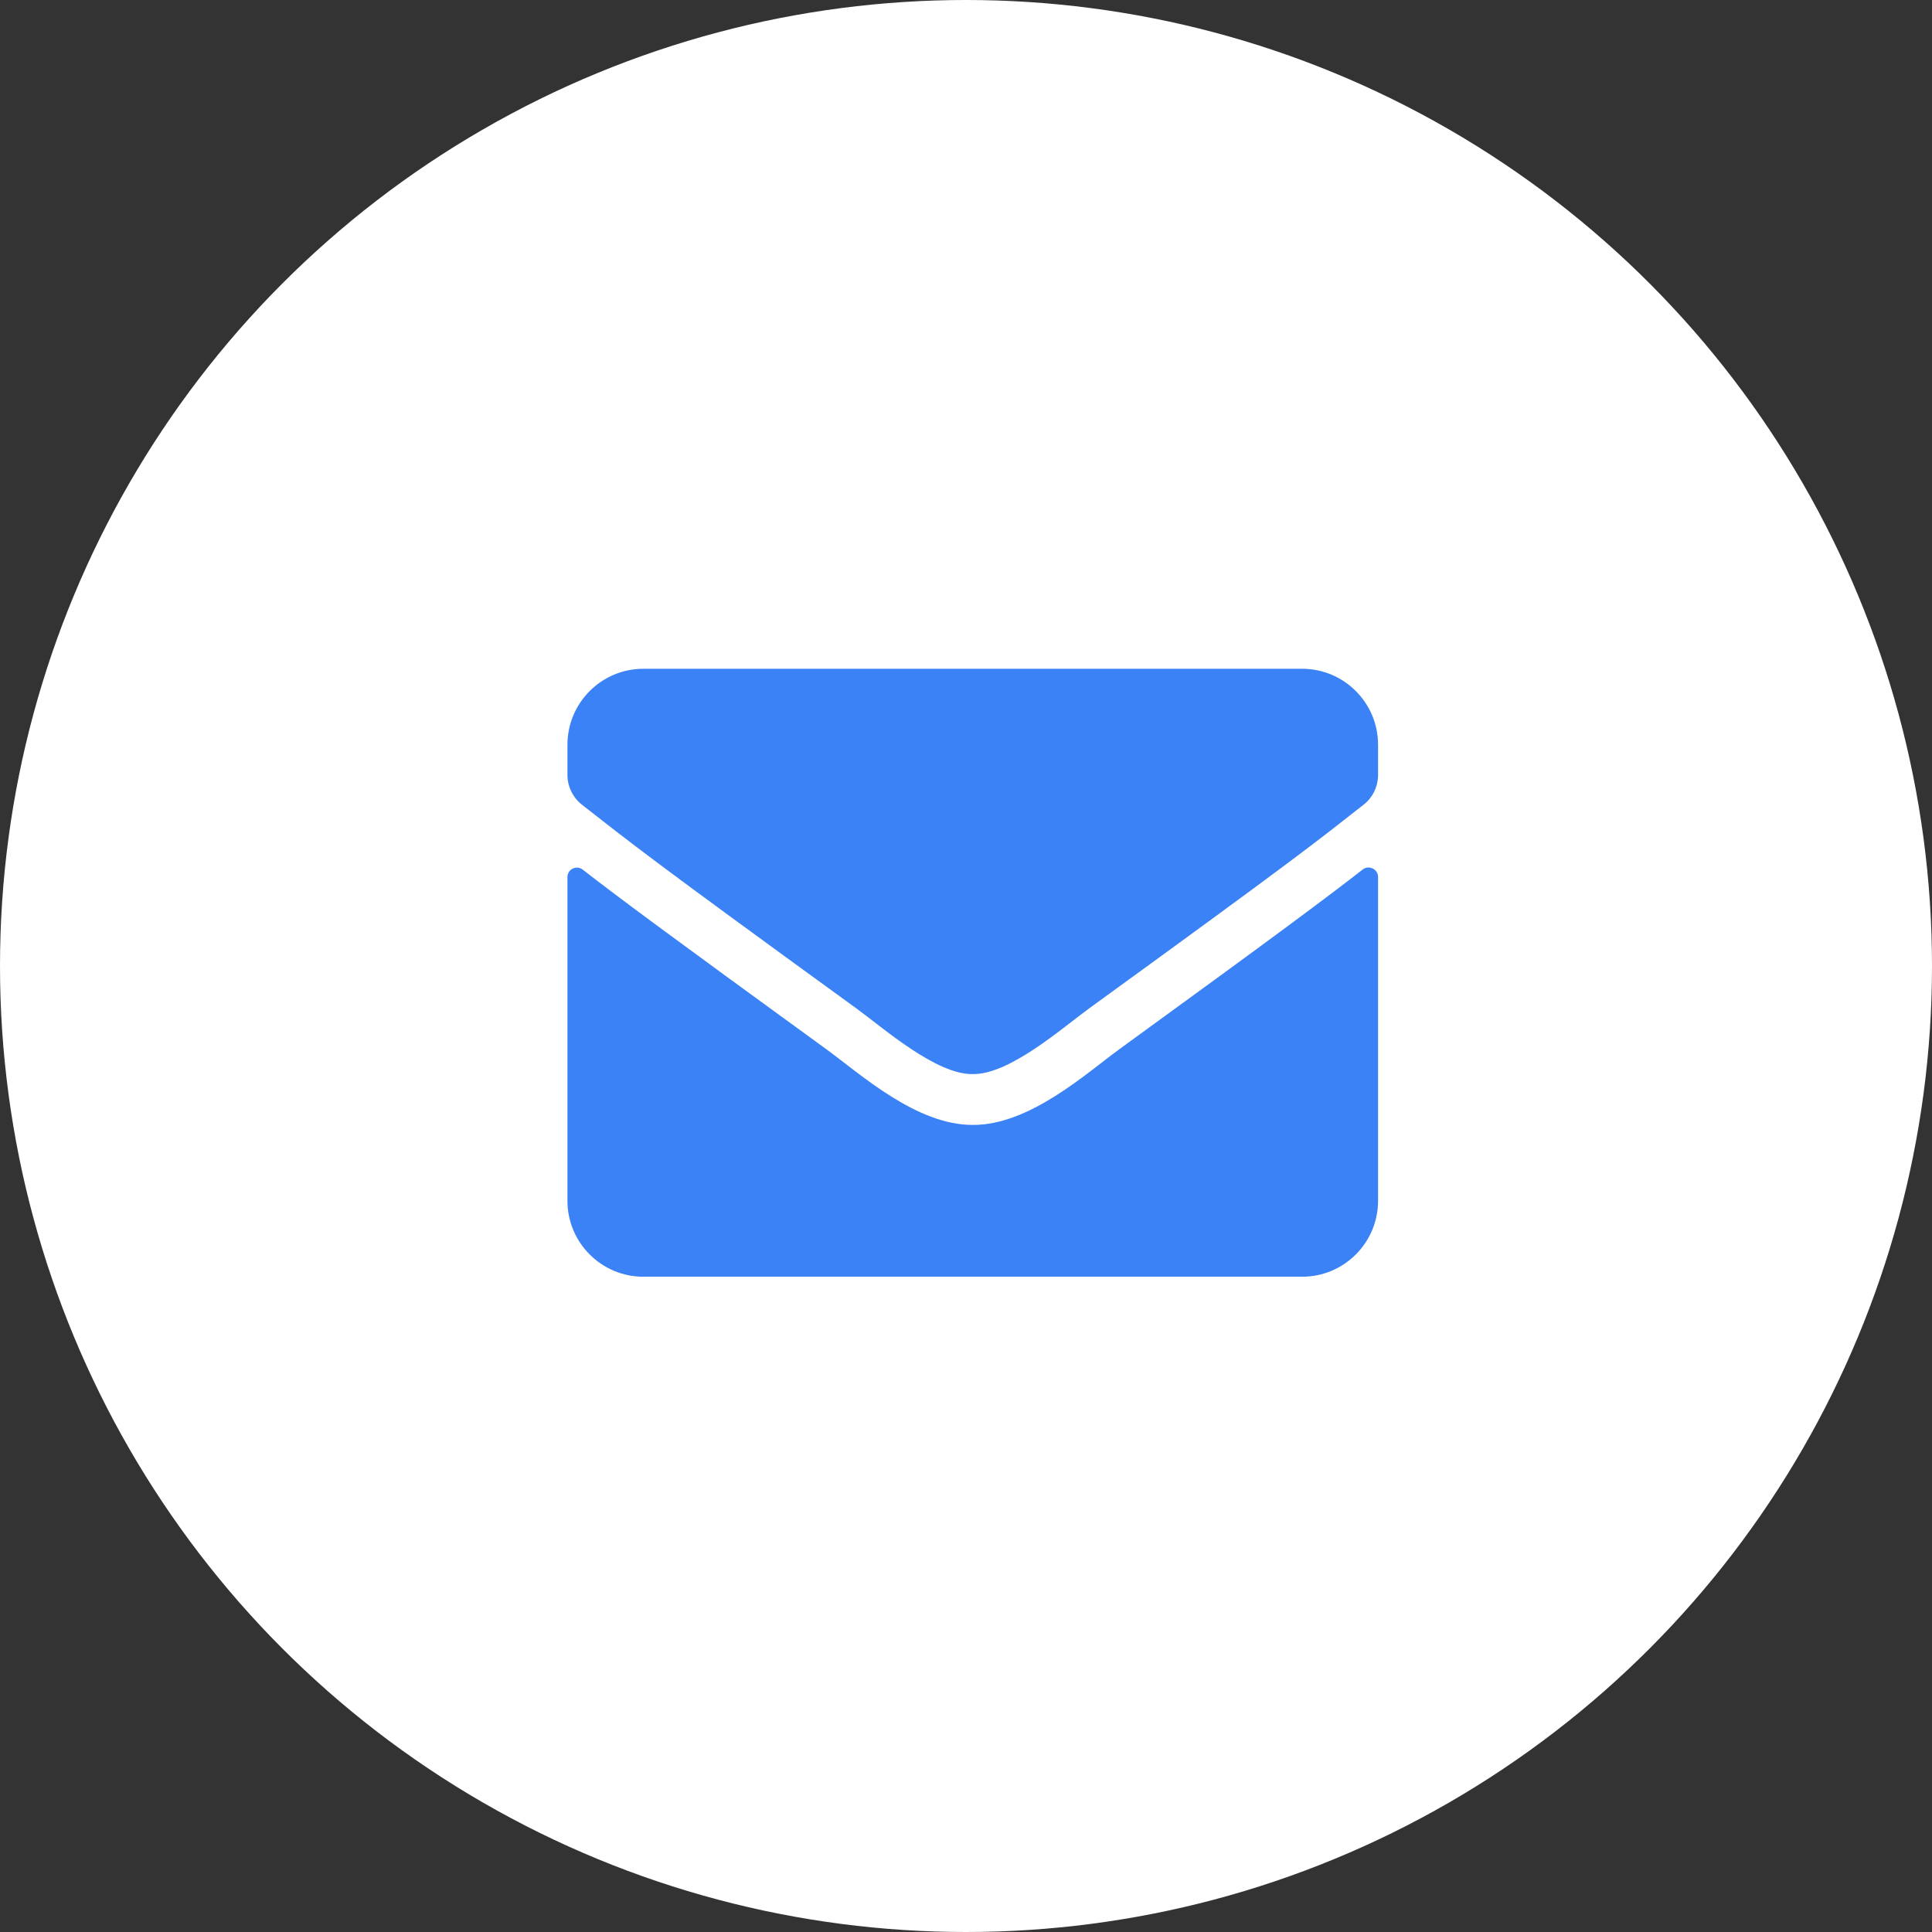
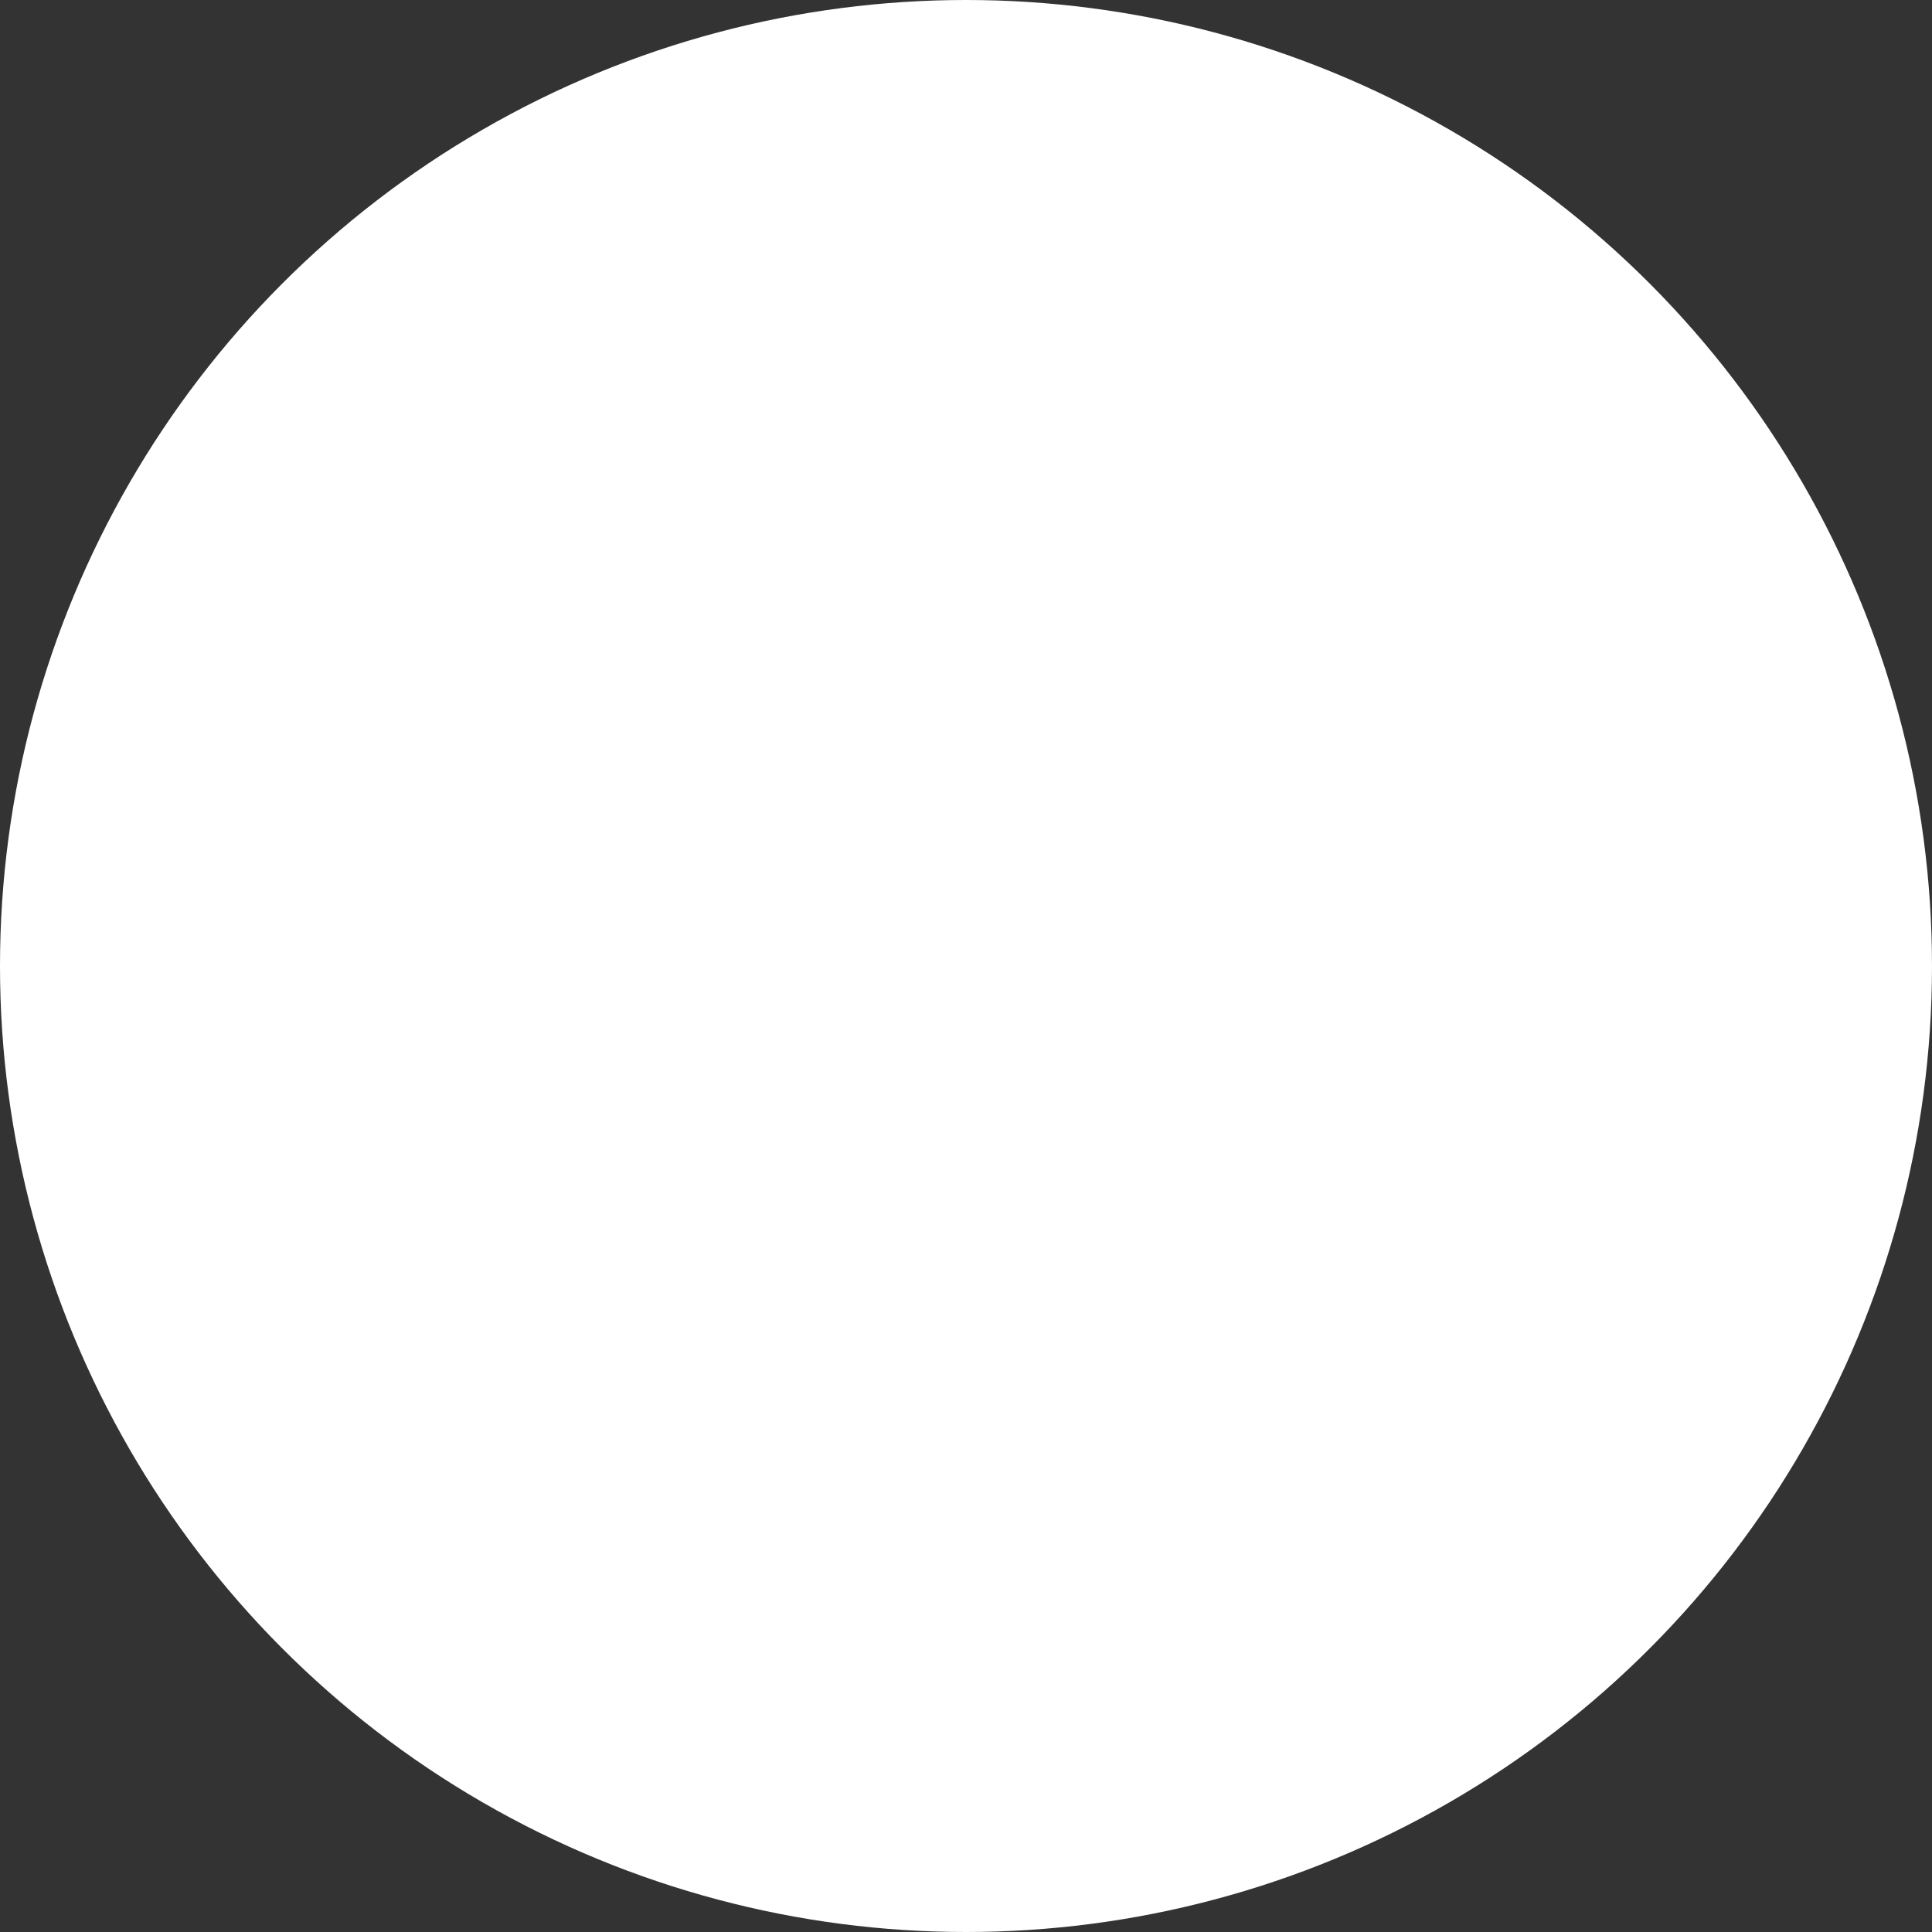
<svg xmlns="http://www.w3.org/2000/svg" width="143" height="143" viewBox="0 0 143 143" fill="none">
  <rect x="0" y="0" width="143" height="143" fill="#333333" stroke="none" />
  <circle cx="71.5" cy="71.5" r="71.5" fill="white" />
-   <path d="M100.863 64.359C101.32 63.996 102 64.336 102 64.91V88.875C102 91.981 99.481 94.5 96.375 94.5H47.625C44.52 94.5 42 91.981 42 88.875V64.922C42 64.336 42.668 64.008 43.137 64.371C45.762 66.41 49.242 69 61.195 77.684C63.668 79.488 67.84 83.285 72 83.262C76.184 83.297 80.438 79.418 82.816 77.684C94.769 69 98.238 66.398 100.863 64.359ZM72 79.5C74.719 79.547 78.633 76.078 80.602 74.648C96.152 63.363 97.336 62.379 100.922 59.566C101.602 59.039 102 58.219 102 57.352V55.125C102 52.02 99.481 49.5 96.375 49.5H47.625C44.52 49.5 42 52.02 42 55.125V57.352C42 58.219 42.398 59.027 43.078 59.566C46.664 62.367 47.848 63.363 63.398 74.648C65.367 76.078 69.281 79.547 72 79.5Z" fill="#3B82F6" />
</svg>